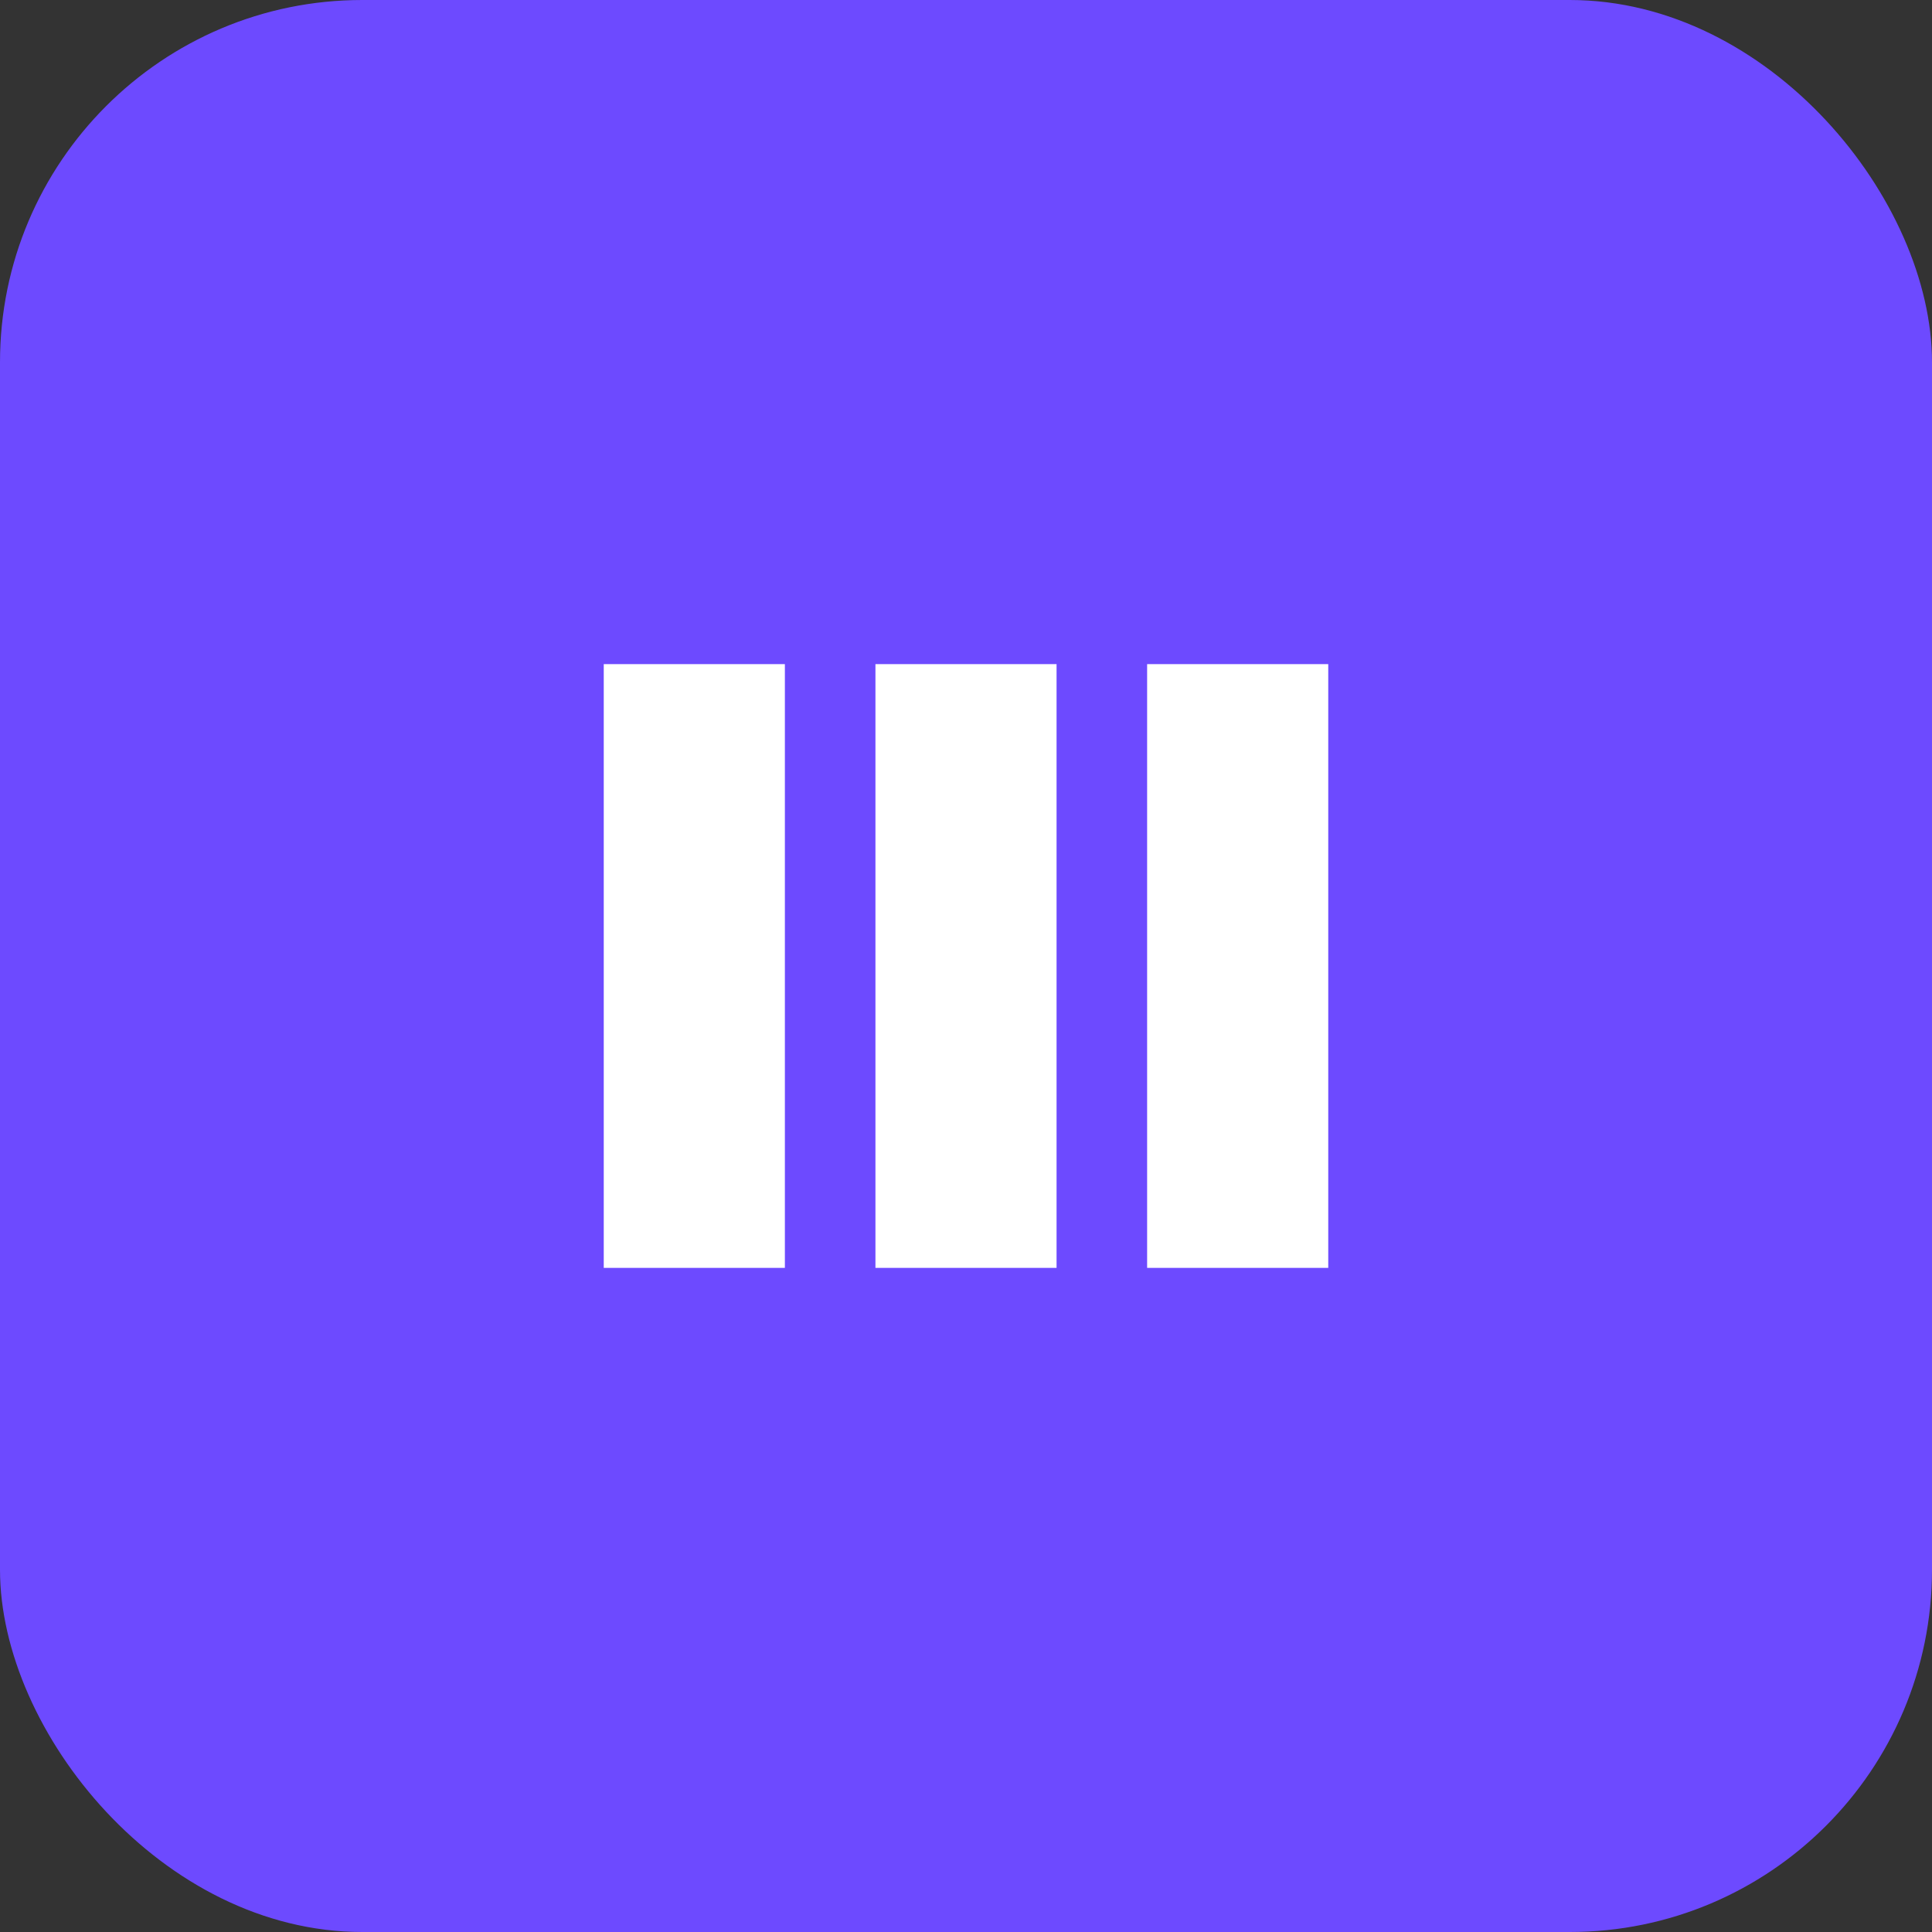
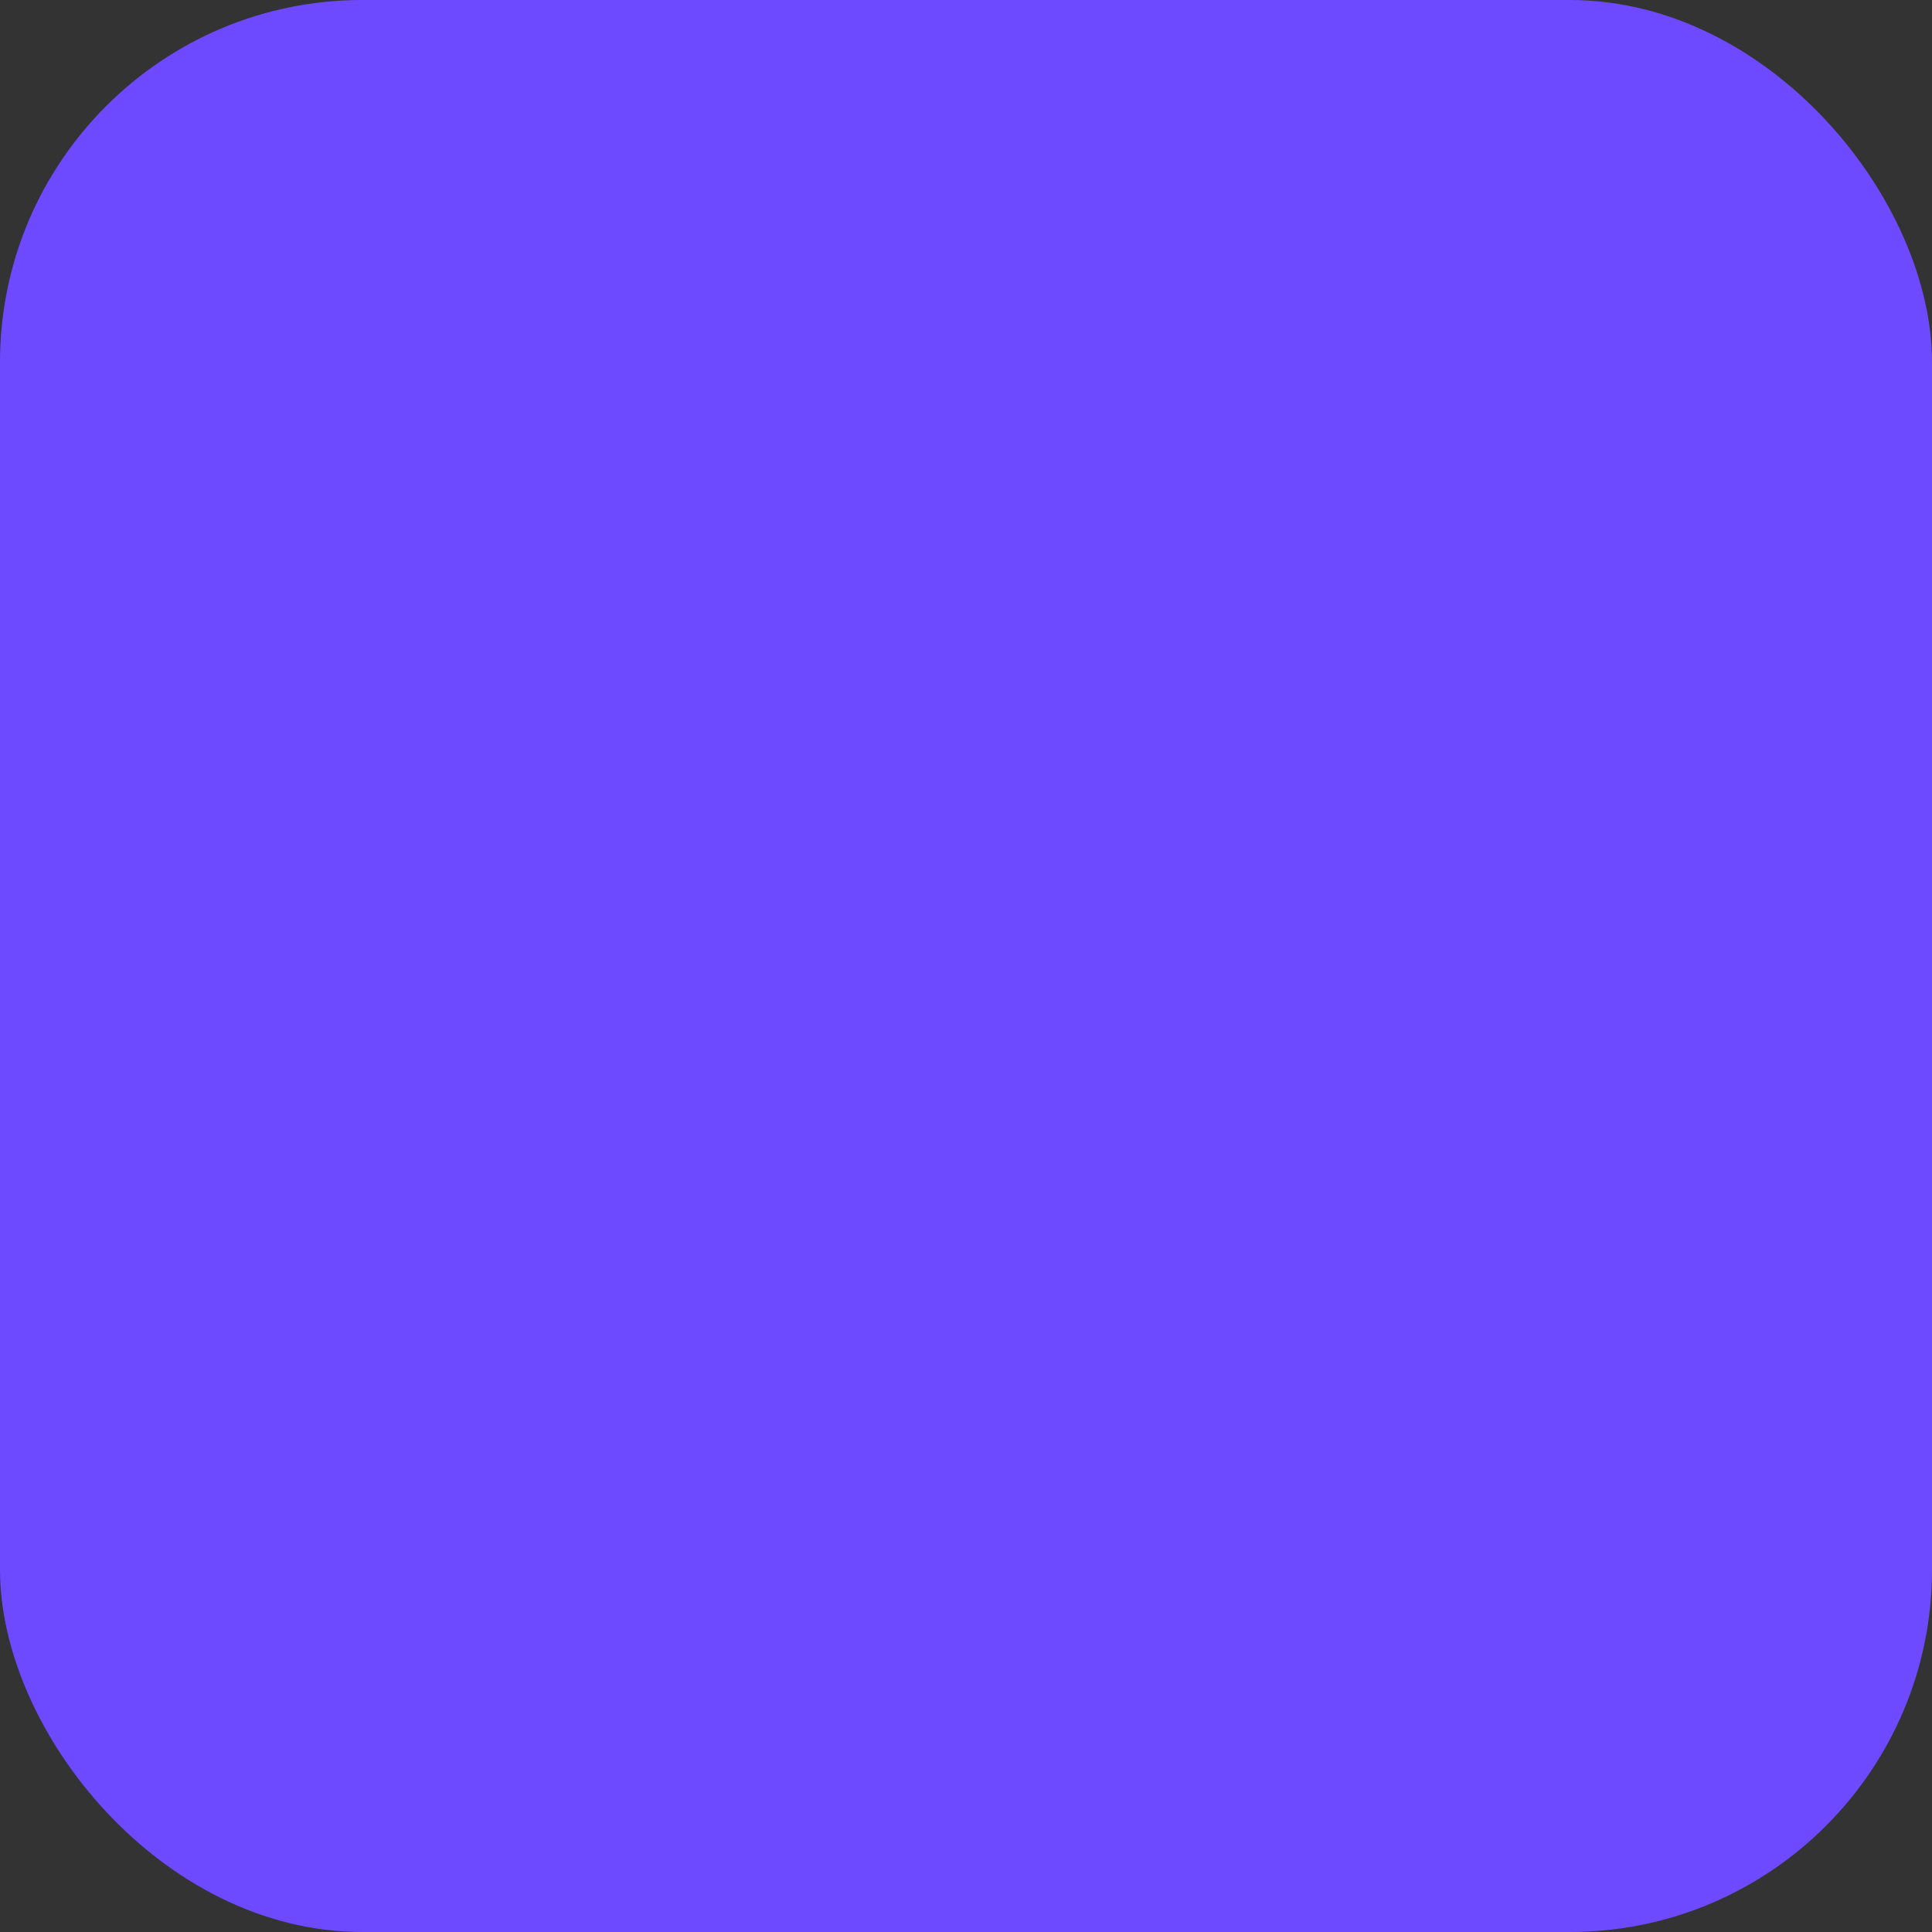
<svg xmlns="http://www.w3.org/2000/svg" viewBox="0 0 64 64" fill="none">
  <rect x="0" y="0" width="64" height="64" fill="#333333" stroke="none" />
  <rect width="64" height="64" rx="12" fill="#6D4AFF" />
-   <path d="M20 22h6v20h-6V22zm9 0h6v20h-6V22zm9 0h6v20h-6V22z" fill="white" />
</svg>